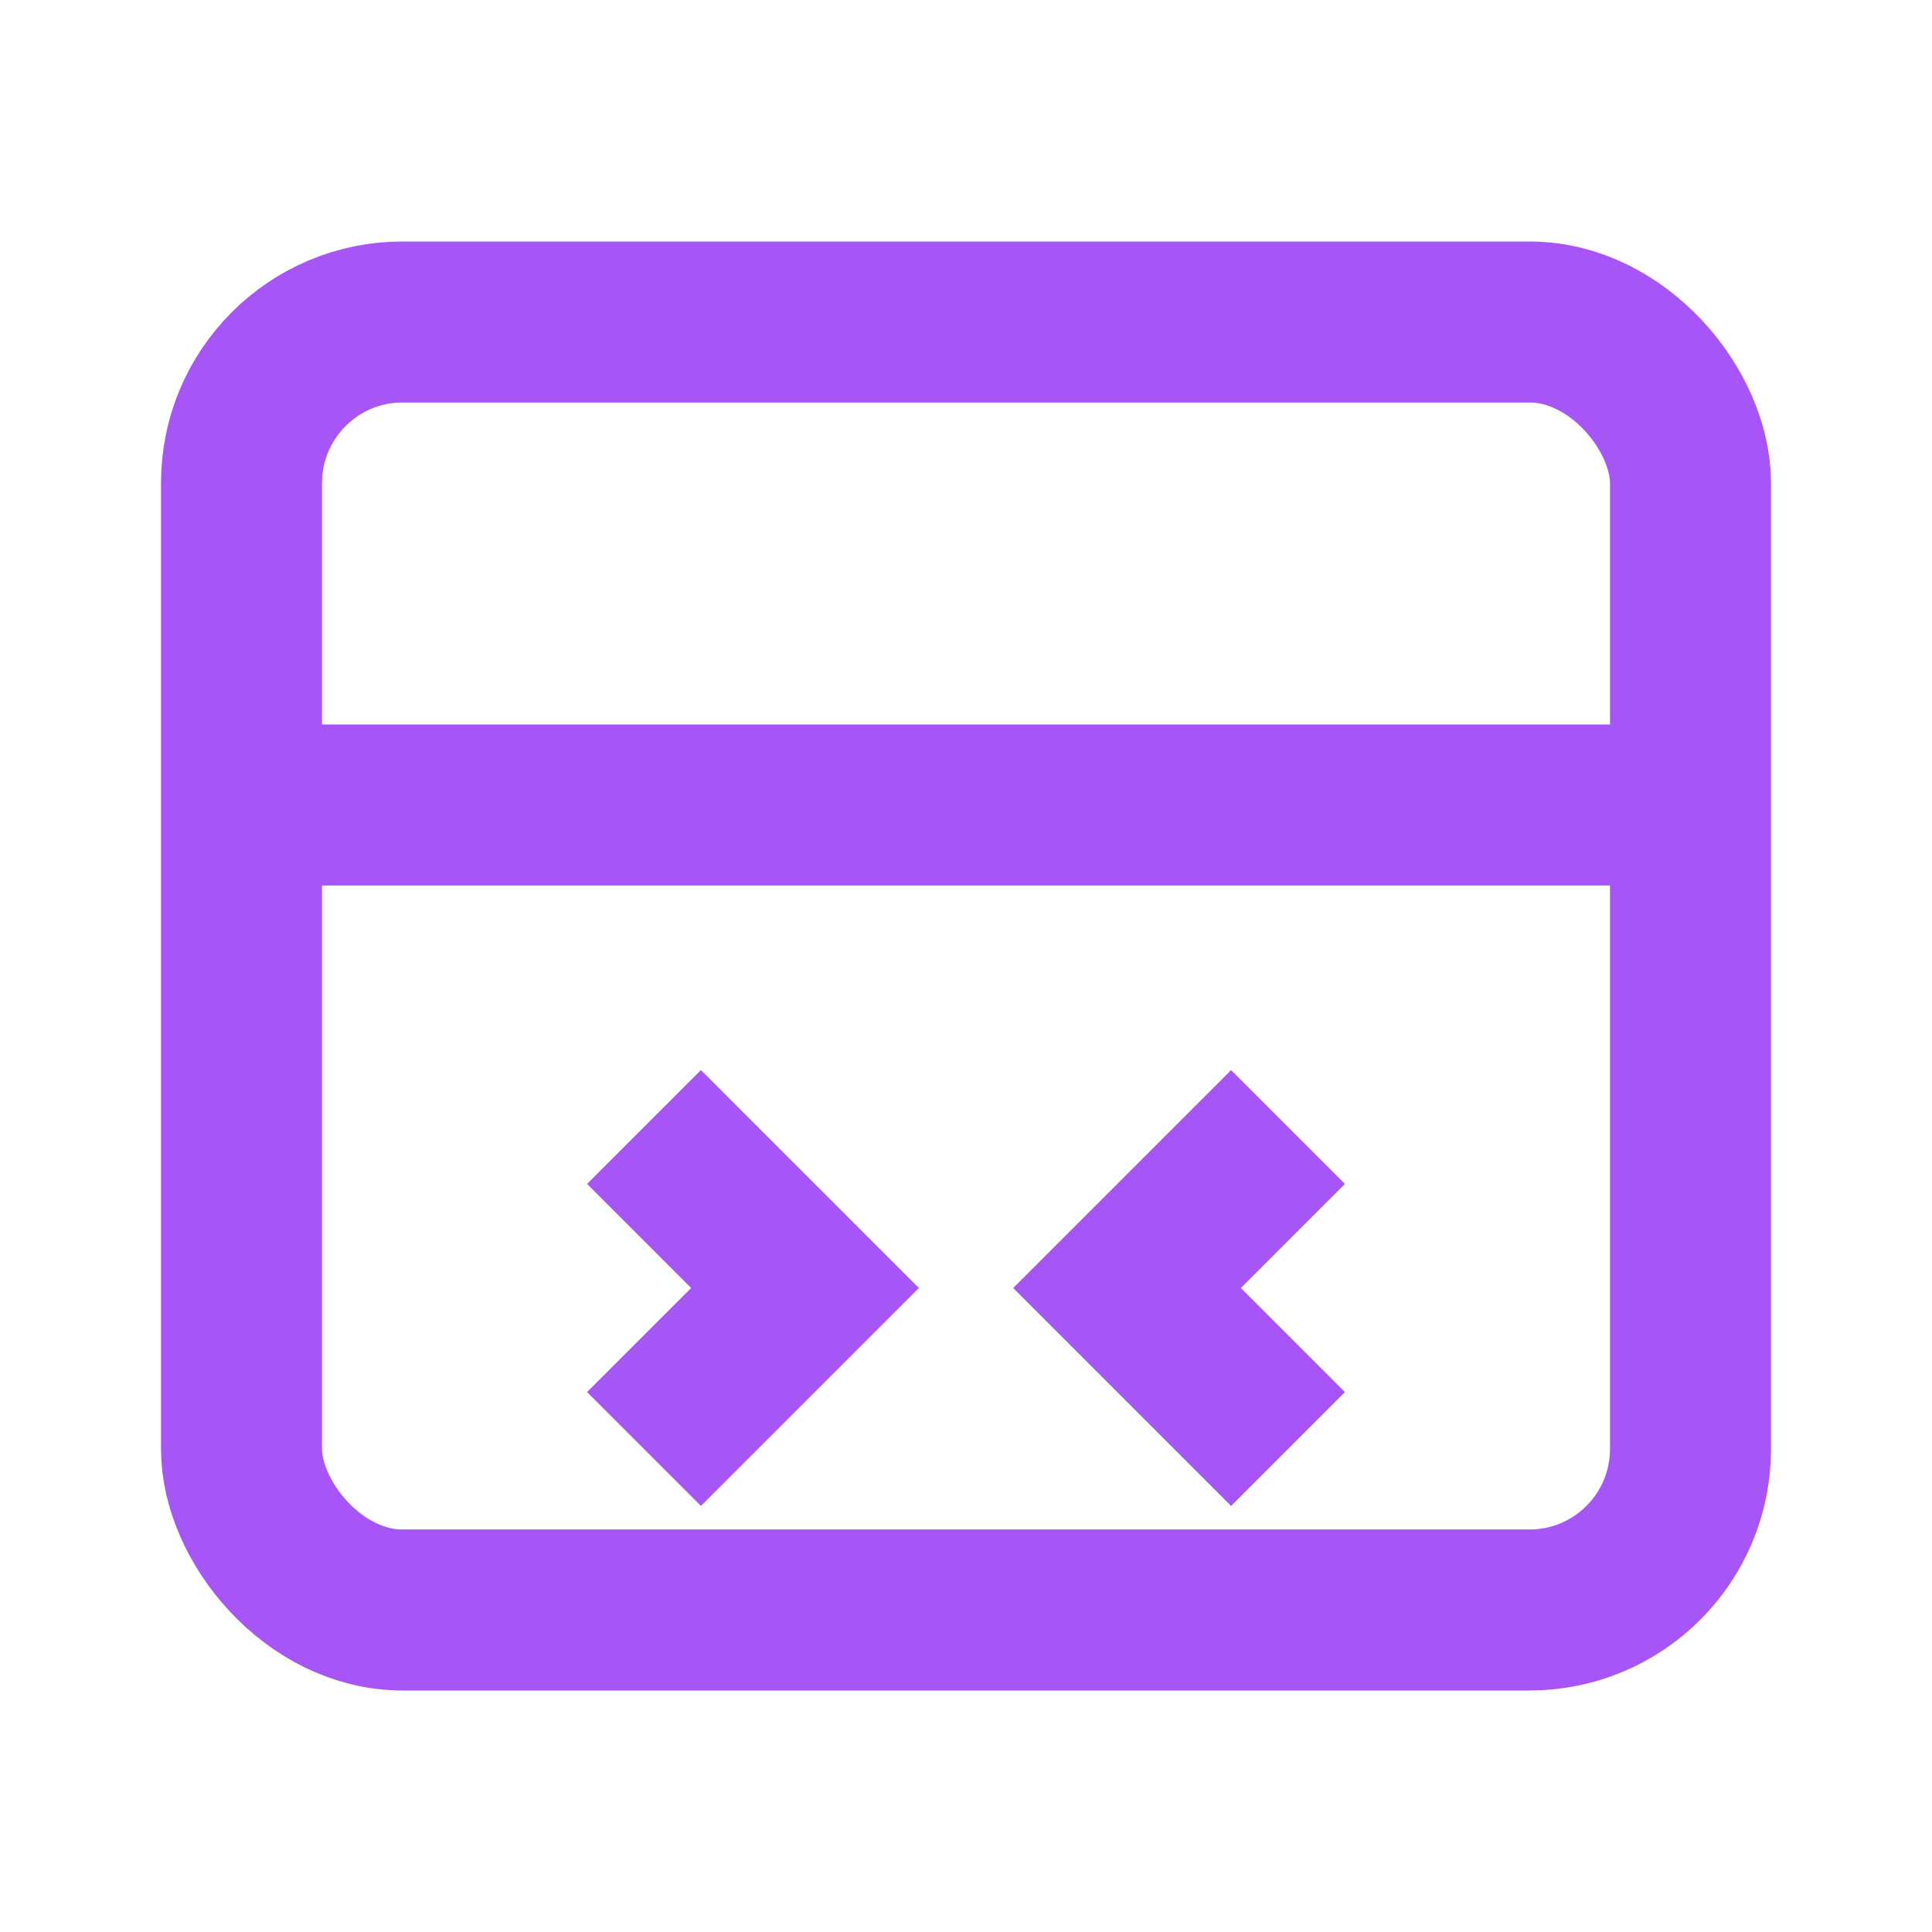
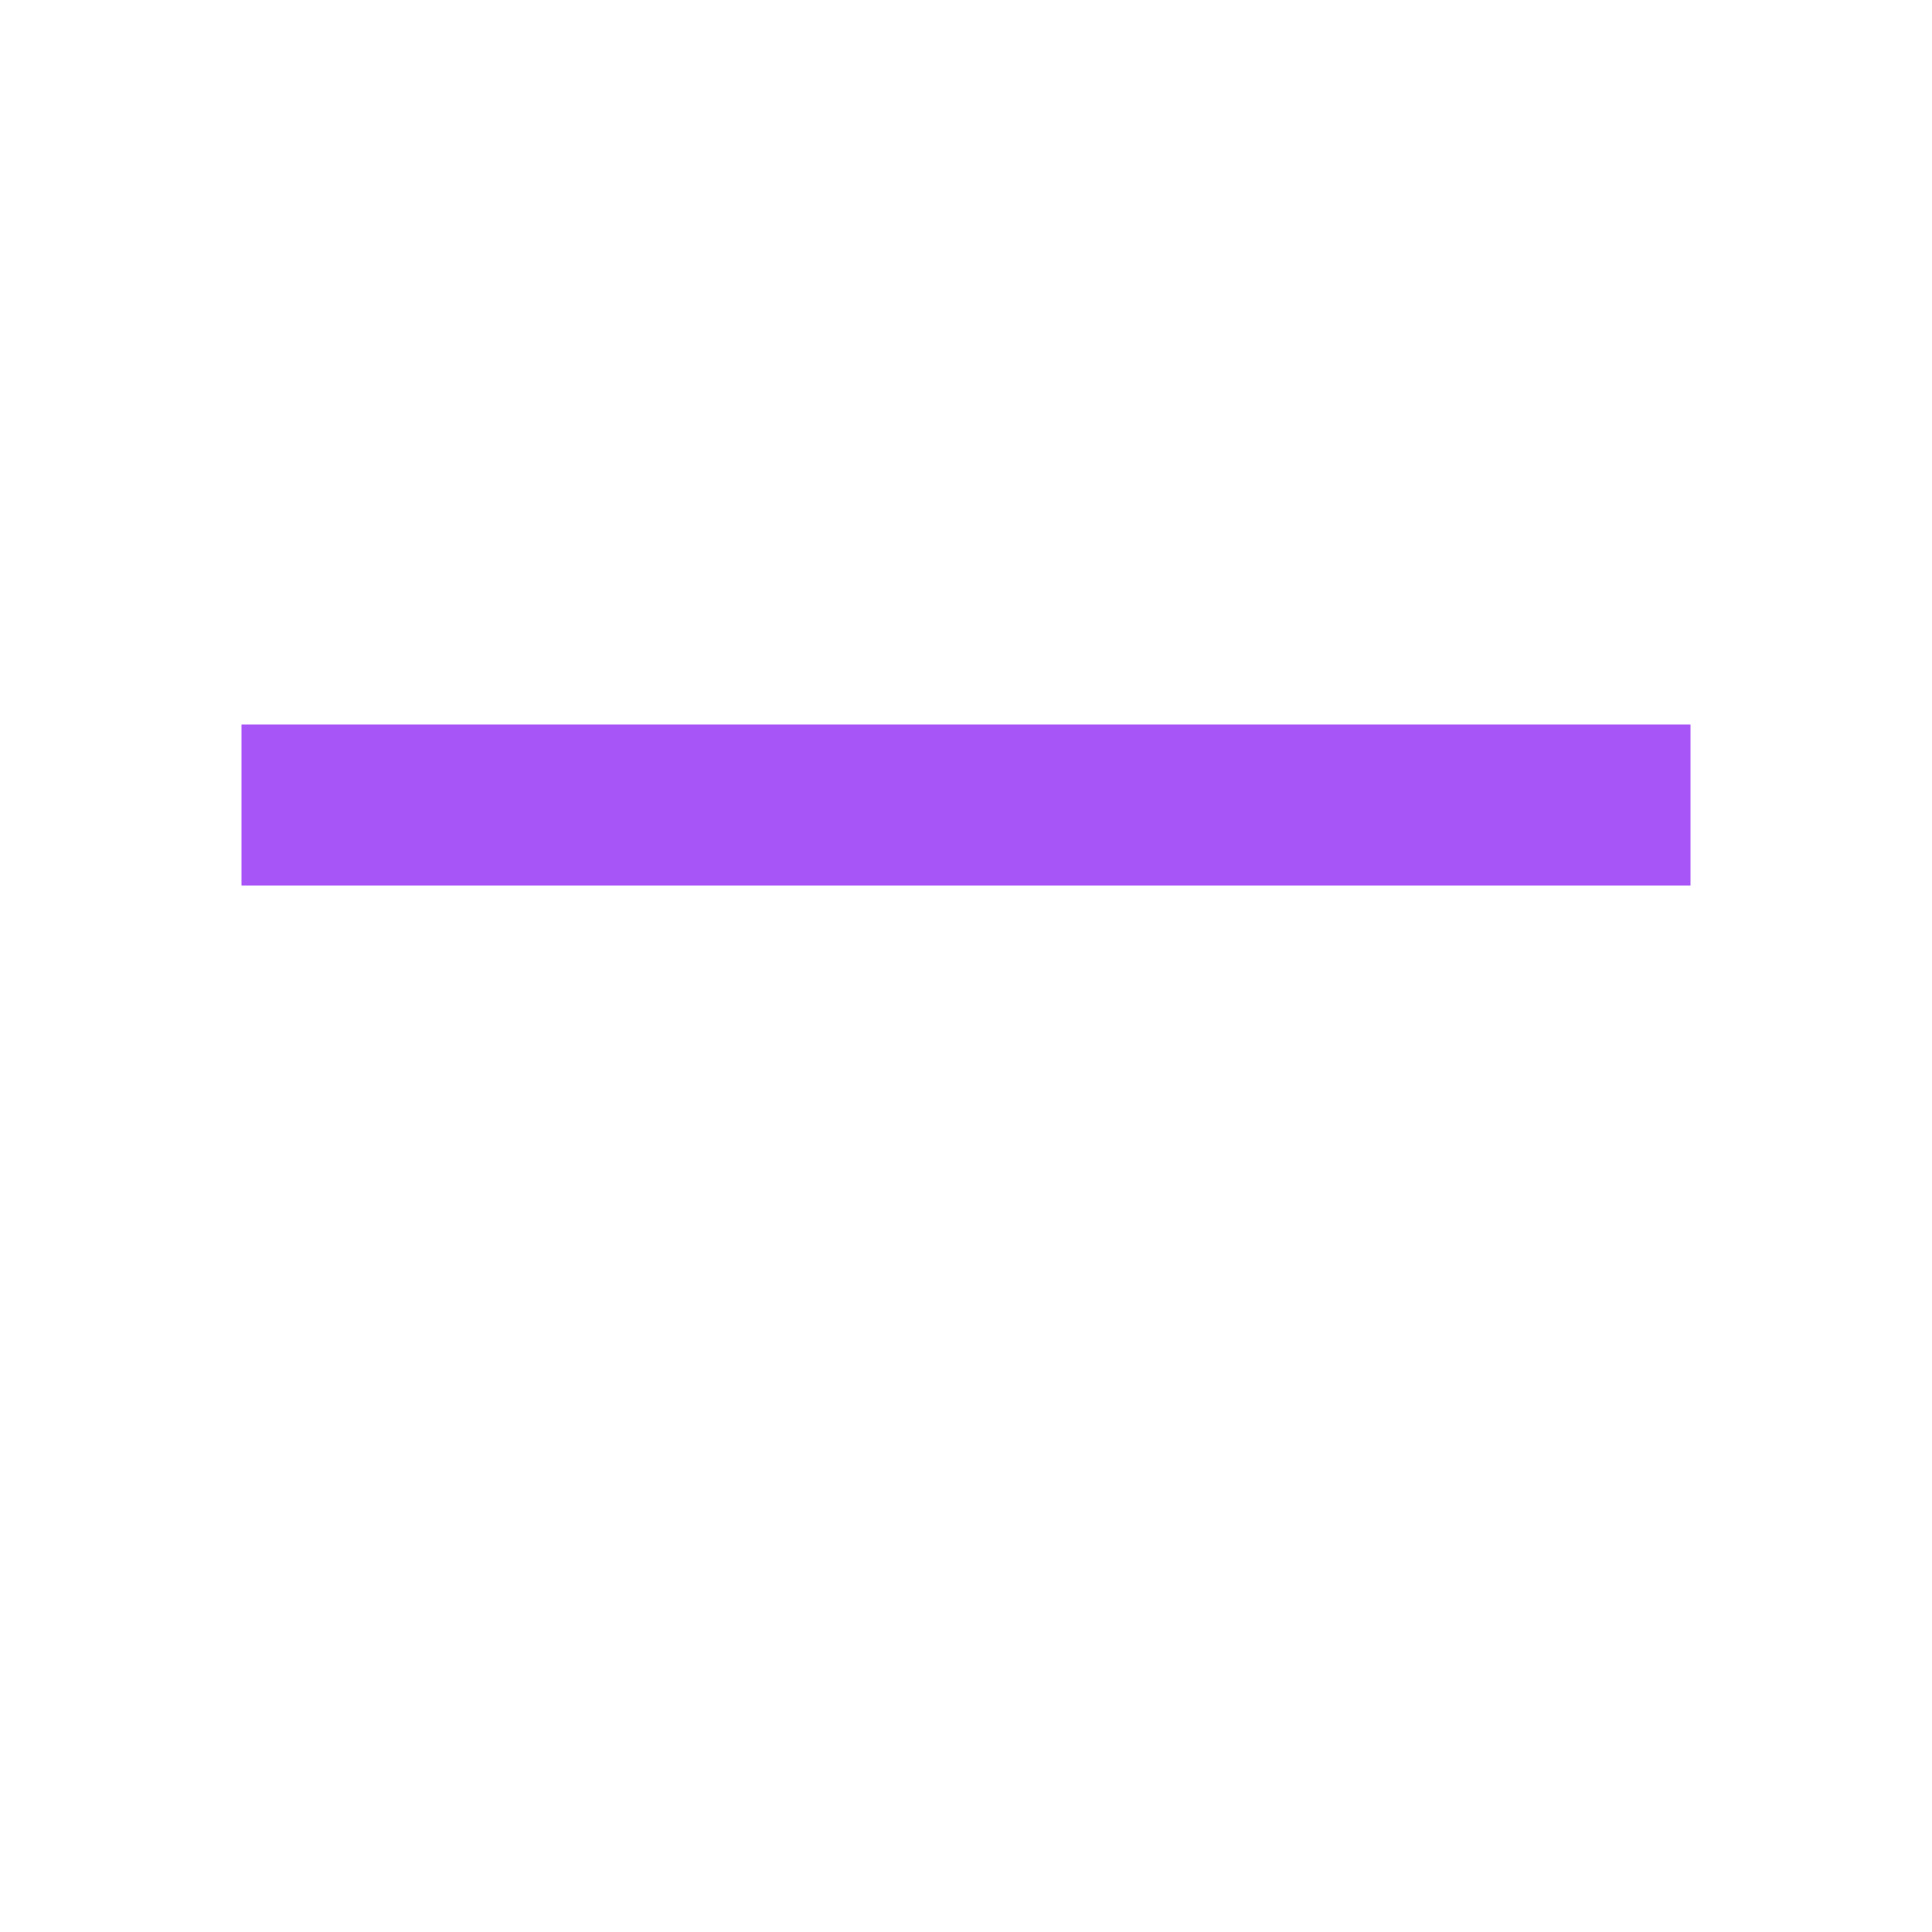
<svg xmlns="http://www.w3.org/2000/svg" width="40" height="40" fill="none" stroke="#a855f7" stroke-width="2" viewBox="0 0 24 24">
-   <rect x="3" y="4" width="18" height="16" rx="2" />
  <line x1="3" y1="10" x2="21" y2="10" />
-   <polyline points="8 14 10 16 8 18" />
-   <polyline points="16 14 14 16 16 18" />
</svg>